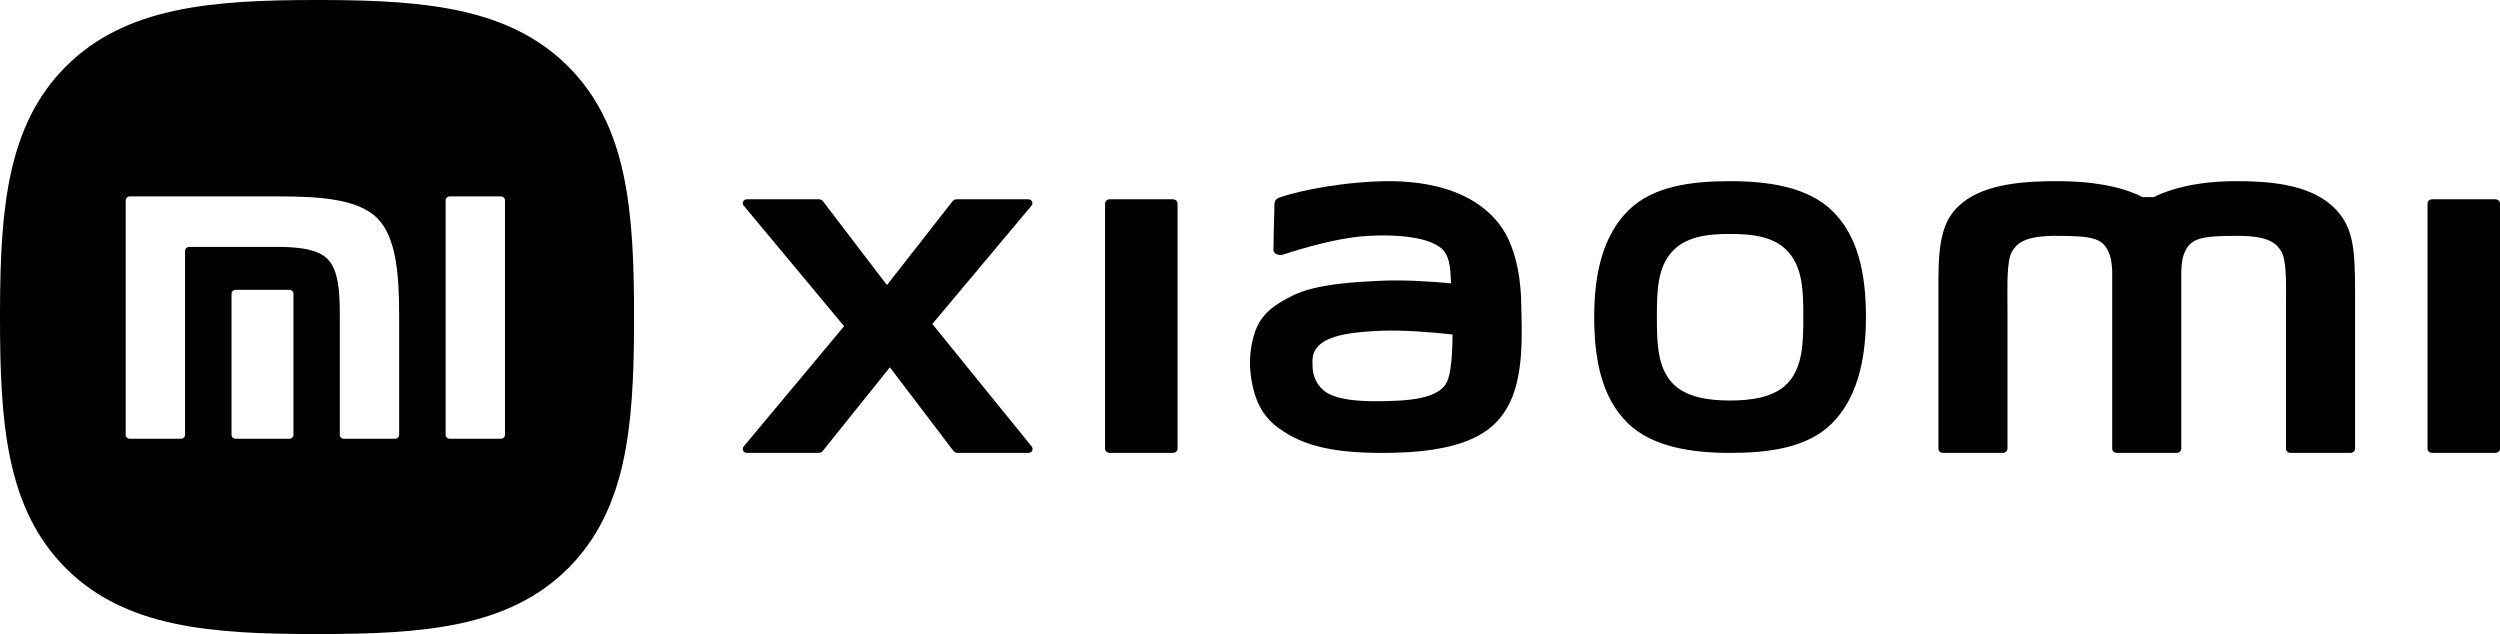
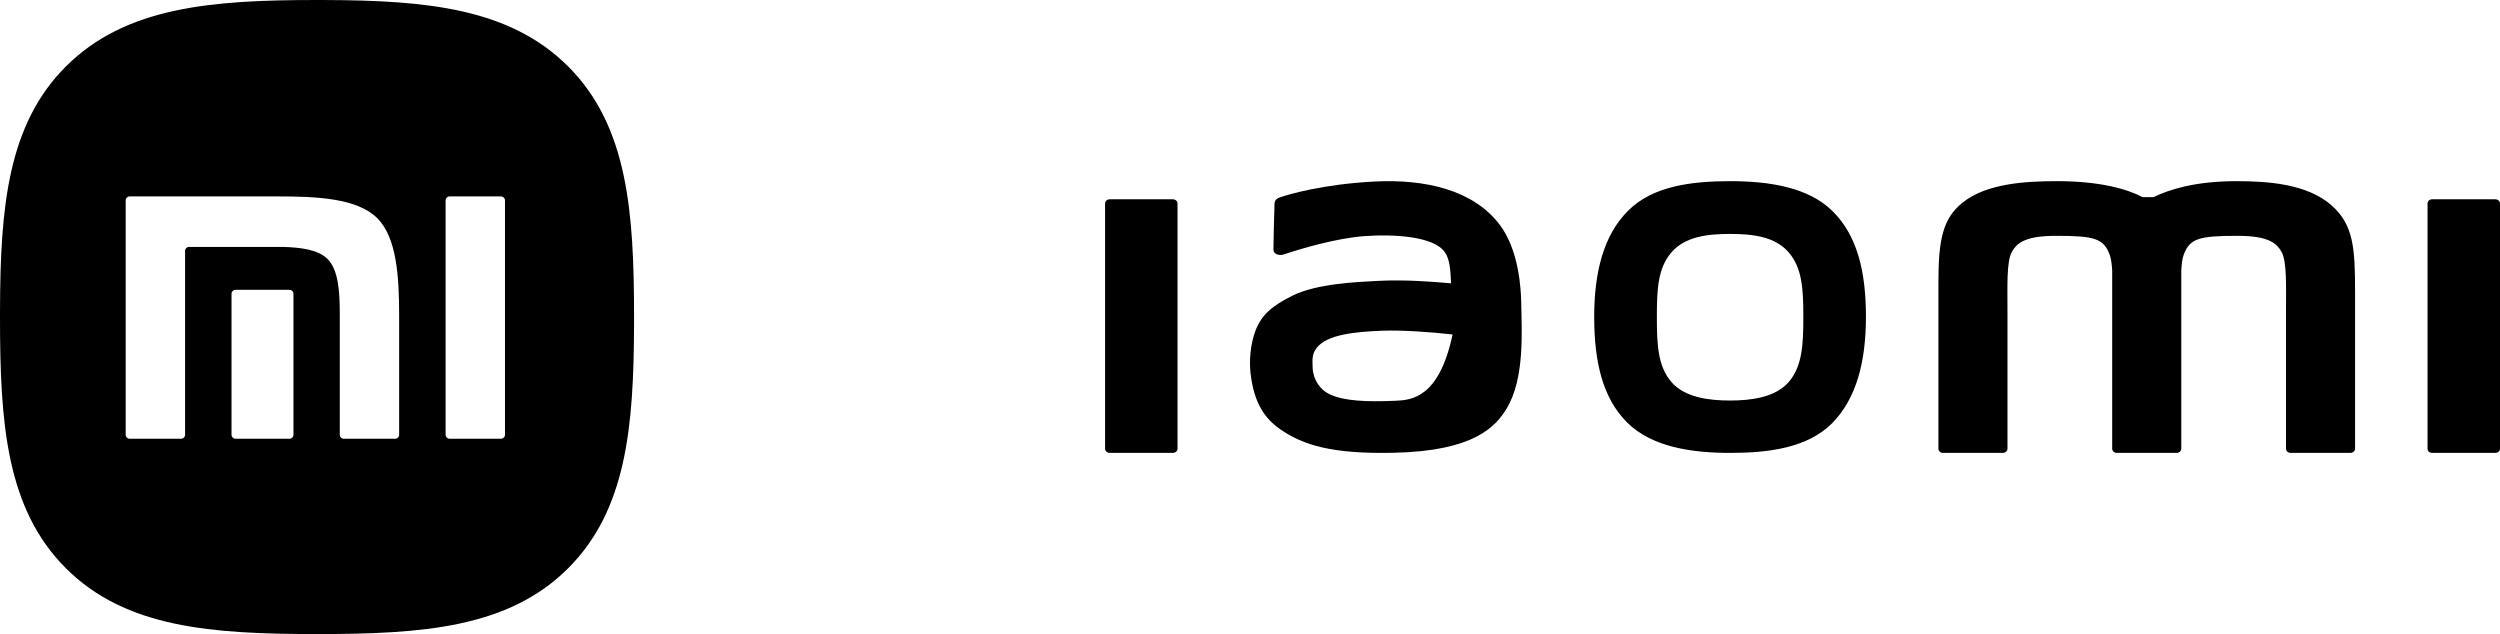
<svg xmlns="http://www.w3.org/2000/svg" width="138px" height="35px" viewBox="0 0 138 35" version="1.1">
  <title>Group 19</title>
  <g id="Page-1" stroke="none" stroke-width="1" fill="none" fill-rule="evenodd">
    <g id="1344" transform="translate(-558, -2817)" fill="#000000" fill-rule="nonzero">
      <g id="oekosystem" transform="translate(-7.699, 1486)">
        <g id="Group-2" transform="translate(169.699, 1226)">
          <g id="Tile/Brandoverview/L/default-Copy-3" transform="translate(377, 71)">
            <g id="Group-19" transform="translate(19, 34)">
              <g id="Icon" transform="translate(0, 0)">
                <g id="Xiaomi_logo_(2021-)" transform="translate(-0, 0)">
                  <path d="M17.944,0.001 C23.544,0.021 28.135,0.452 31.352,3.657 C34.661,6.954 35,11.707 35,17.517 L34.999,17.95 C34.981,23.557 34.582,28.151 31.363,31.367 C28.062,34.666 23.309,35 17.5,35 C11.691,35 6.937,34.666 3.636,31.367 C0.335,28.069 0,23.321 0,17.517 L0.001,17.084 C0.019,11.478 0.417,6.884 3.635,3.67 C6.936,0.372 11.691,0 17.5,0 Z M27.655,10.842 L24.818,10.842 C24.697,10.842 24.598,10.939 24.598,11.058 L24.598,24.004 C24.598,24.122 24.697,24.219 24.818,24.219 L27.655,24.219 C27.775,24.219 27.875,24.122 27.875,24.004 L27.875,11.058 C27.875,10.939 27.775,10.842 27.655,10.842 Z M15.625,10.843 L7.157,10.842 C7.035,10.842 6.938,10.939 6.938,11.058 L6.938,24.004 C6.938,24.122 7.035,24.219 7.157,24.219 L9.995,24.219 C10.116,24.219 10.216,24.122 10.216,24.004 L10.216,13.843 C10.216,13.726 10.315,13.629 10.435,13.629 L15.576,13.629 C16.587,13.654 17.559,13.773 18.08,14.296 C18.685,14.903 18.753,16.109 18.756,17.282 L18.756,24.004 C18.756,24.122 18.855,24.219 18.976,24.219 L21.813,24.219 C21.934,24.219 22.033,24.122 22.033,24.004 L22.033,17.396 C22.028,15.295 21.911,13.131 20.826,12.044 C19.722,10.94 17.485,10.842 15.345,10.842 Z M15.98,15.998 L13,15.998 C12.878,15.998 12.78,16.095 12.78,16.213 L12.78,24.004 C12.78,24.122 12.878,24.219 13,24.219 L15.98,24.219 C16.101,24.219 16.199,24.122 16.199,24.004 L16.199,16.213 C16.199,16.095 16.101,15.998 15.98,15.998 Z" id="Combined-Shape" />
                </g>
              </g>
              <g id="Xiaomi_New_Font" transform="translate(41, 10)">
-                 <path d="M36.038,12.122 C34.393,12.195 33.178,12.132 32.396,11.763 C31.873,11.521 31.491,10.962 31.459,10.323 C31.43,9.783 31.439,9.503 31.698,9.182 C32.276,8.467 33.789,8.311 35.347,8.254 C36.397,8.216 38.003,8.33 39.183,8.463 C39.173,9.548 39.099,10.635 38.86,11.108 C38.44,11.954 36.933,12.084 36.038,12.122 M41.775,2.393 C40.301,0.462 37.638,-0.12 34.875,0.02 C32.073,0.163 30.118,0.725 29.62,0.905 C29.31,1.015 29.352,1.269 29.348,1.422 C29.336,1.933 29.293,3.251 29.293,3.785 C29.297,4.024 29.604,4.133 29.859,4.046 C30.88,3.704 32.768,3.154 34.283,3.037 C35.919,2.913 38.145,3.037 38.756,3.922 C39.05,4.341 39.063,4.984 39.099,5.639 C38.078,5.55 36.565,5.426 35.062,5.505 C33.893,5.565 31.653,5.658 30.331,6.327 C29.255,6.867 28.628,7.363 28.292,8.282 C28.02,9.019 27.949,9.91 28.033,10.631 C28.23,12.284 28.835,13.111 29.652,13.683 C30.939,14.586 32.564,15.066 35.925,14.993 C40.395,14.904 41.574,13.53 42.166,12.551 C43.174,10.892 42.999,8.273 42.97,6.664 C42.958,5.996 42.854,3.801 41.775,2.393" id="Shape" />
+                 <path d="M36.038,12.122 C34.393,12.195 33.178,12.132 32.396,11.763 C31.873,11.521 31.491,10.962 31.459,10.323 C31.43,9.783 31.439,9.503 31.698,9.182 C32.276,8.467 33.789,8.311 35.347,8.254 C36.397,8.216 38.003,8.33 39.183,8.463 C38.44,11.954 36.933,12.084 36.038,12.122 M41.775,2.393 C40.301,0.462 37.638,-0.12 34.875,0.02 C32.073,0.163 30.118,0.725 29.62,0.905 C29.31,1.015 29.352,1.269 29.348,1.422 C29.336,1.933 29.293,3.251 29.293,3.785 C29.297,4.024 29.604,4.133 29.859,4.046 C30.88,3.704 32.768,3.154 34.283,3.037 C35.919,2.913 38.145,3.037 38.756,3.922 C39.05,4.341 39.063,4.984 39.099,5.639 C38.078,5.55 36.565,5.426 35.062,5.505 C33.893,5.565 31.653,5.658 30.331,6.327 C29.255,6.867 28.628,7.363 28.292,8.282 C28.02,9.019 27.949,9.91 28.033,10.631 C28.23,12.284 28.835,13.111 29.652,13.683 C30.939,14.586 32.564,15.066 35.925,14.993 C40.395,14.904 41.574,13.53 42.166,12.551 C43.174,10.892 42.999,8.273 42.97,6.664 C42.958,5.996 42.854,3.801 41.775,2.393" id="Shape" />
                <path d="M57.741,11.082 C56.987,11.955 55.621,12.109 54.499,12.109 C53.378,12.109 52.016,11.958 51.262,11.088 C50.508,10.212 50.459,9.013 50.459,7.492 C50.459,5.984 50.508,4.811 51.259,3.936 C52.013,3.063 53.225,2.913 54.499,2.913 C55.78,2.913 56.987,3.063 57.741,3.936 C58.489,4.811 58.544,5.984 58.544,7.492 C58.544,9.007 58.489,10.212 57.741,11.082 M54.499,0 C52.36,0 50.226,0.274 48.875,1.627 C47.521,2.976 47,5.006 47,7.492 C47,9.98 47.466,11.974 48.82,13.325 C50.174,14.671 52.367,15 54.499,15 C56.638,15 58.764,14.723 60.119,13.376 C61.467,12.022 62,9.979 62,7.492 C62,5.006 61.528,3.022 60.174,1.672 C58.826,0.324 56.638,0 54.499,0" id="Shape" />
                <path d="M96.733,1 L93.26,1 C93.113,1 93,1.103 93,1.228 L93,14.776 C93,14.897 93.113,15 93.26,15 L96.733,15 C96.881,15 97,14.897 97,14.776 L97,1.227 C97,1.103 96.881,1 96.733,1" id="Path" />
                <path d="M82.444,0 C80.183,0 78.745,0.458 77.875,0.882 L77.273,0.882 C76.423,0.435 74.918,0 72.556,0 C70.81,0 68.669,0.122 67.345,1.175 C66.254,2.044 66,3.2 66,5.579 L66,14.763 C66,14.895 66.114,15 66.254,15 L69.552,15 C69.693,15 69.813,14.895 69.813,14.763 L69.813,14.73 C69.813,14.73 69.813,8.928 69.813,7.206 C69.813,5.842 69.753,4.421 70.061,3.89 C70.308,3.48 70.683,3.018 72.476,3.018 C74.617,3.018 75.118,3.159 75.453,4.058 C75.533,4.27 75.573,4.574 75.593,4.944 L75.593,7.991 L75.593,14.764 C75.593,14.895 75.707,15 75.848,15 L79.146,15 L79.152,15 C79.293,15 79.407,14.895 79.407,14.764 L79.407,7.991 L79.407,4.944 C79.427,4.574 79.46,4.27 79.541,4.058 C79.882,3.159 80.383,3.018 82.524,3.018 C84.31,3.018 84.692,3.48 84.933,3.89 C85.247,4.421 85.187,5.842 85.187,7.206 C85.187,8.927 85.187,14.73 85.187,14.73 L85.187,14.763 C85.187,14.895 85.3,15 85.441,15 L88.739,15 C88.879,15 89,14.895 89,14.763 L89,6.141 C89,3.672 88.913,2.407 87.695,1.329 C86.345,0.146 84.19,0 82.444,0" id="Path" />
                <path d="M23.733,1 L20.267,1 C20.119,1 20,1.103 20,1.228 L20,14.776 C20,14.897 20.119,15 20.267,15 L23.733,15 C23.881,15 24,14.897 24,14.776 L24,1.227 C24,1.103 23.881,1 23.733,1" id="Path" />
-                 <path d="M10.464,7.884 L15.94,1.351 C16.058,1.21 15.952,1 15.765,1 L11.816,1 C11.723,1 11.635,1.04 11.576,1.114 L7.959,5.736 L4.432,1.114 C4.372,1.041 4.285,1 4.188,1 L0.227,1 C0.04,1 -0.066,1.211 0.052,1.351 L5.594,8.006 L0.046,14.651 C-0.066,14.794 0.04,15 0.224,15 L4.182,15 C4.279,15 4.369,14.956 4.425,14.881 L8.121,10.275 L11.623,14.881 C11.679,14.956 11.769,15 11.863,15 L15.774,15 C15.961,15 16.068,14.794 15.952,14.651 L10.464,7.884 Z" id="Path" />
              </g>
            </g>
          </g>
        </g>
      </g>
    </g>
  </g>
</svg>